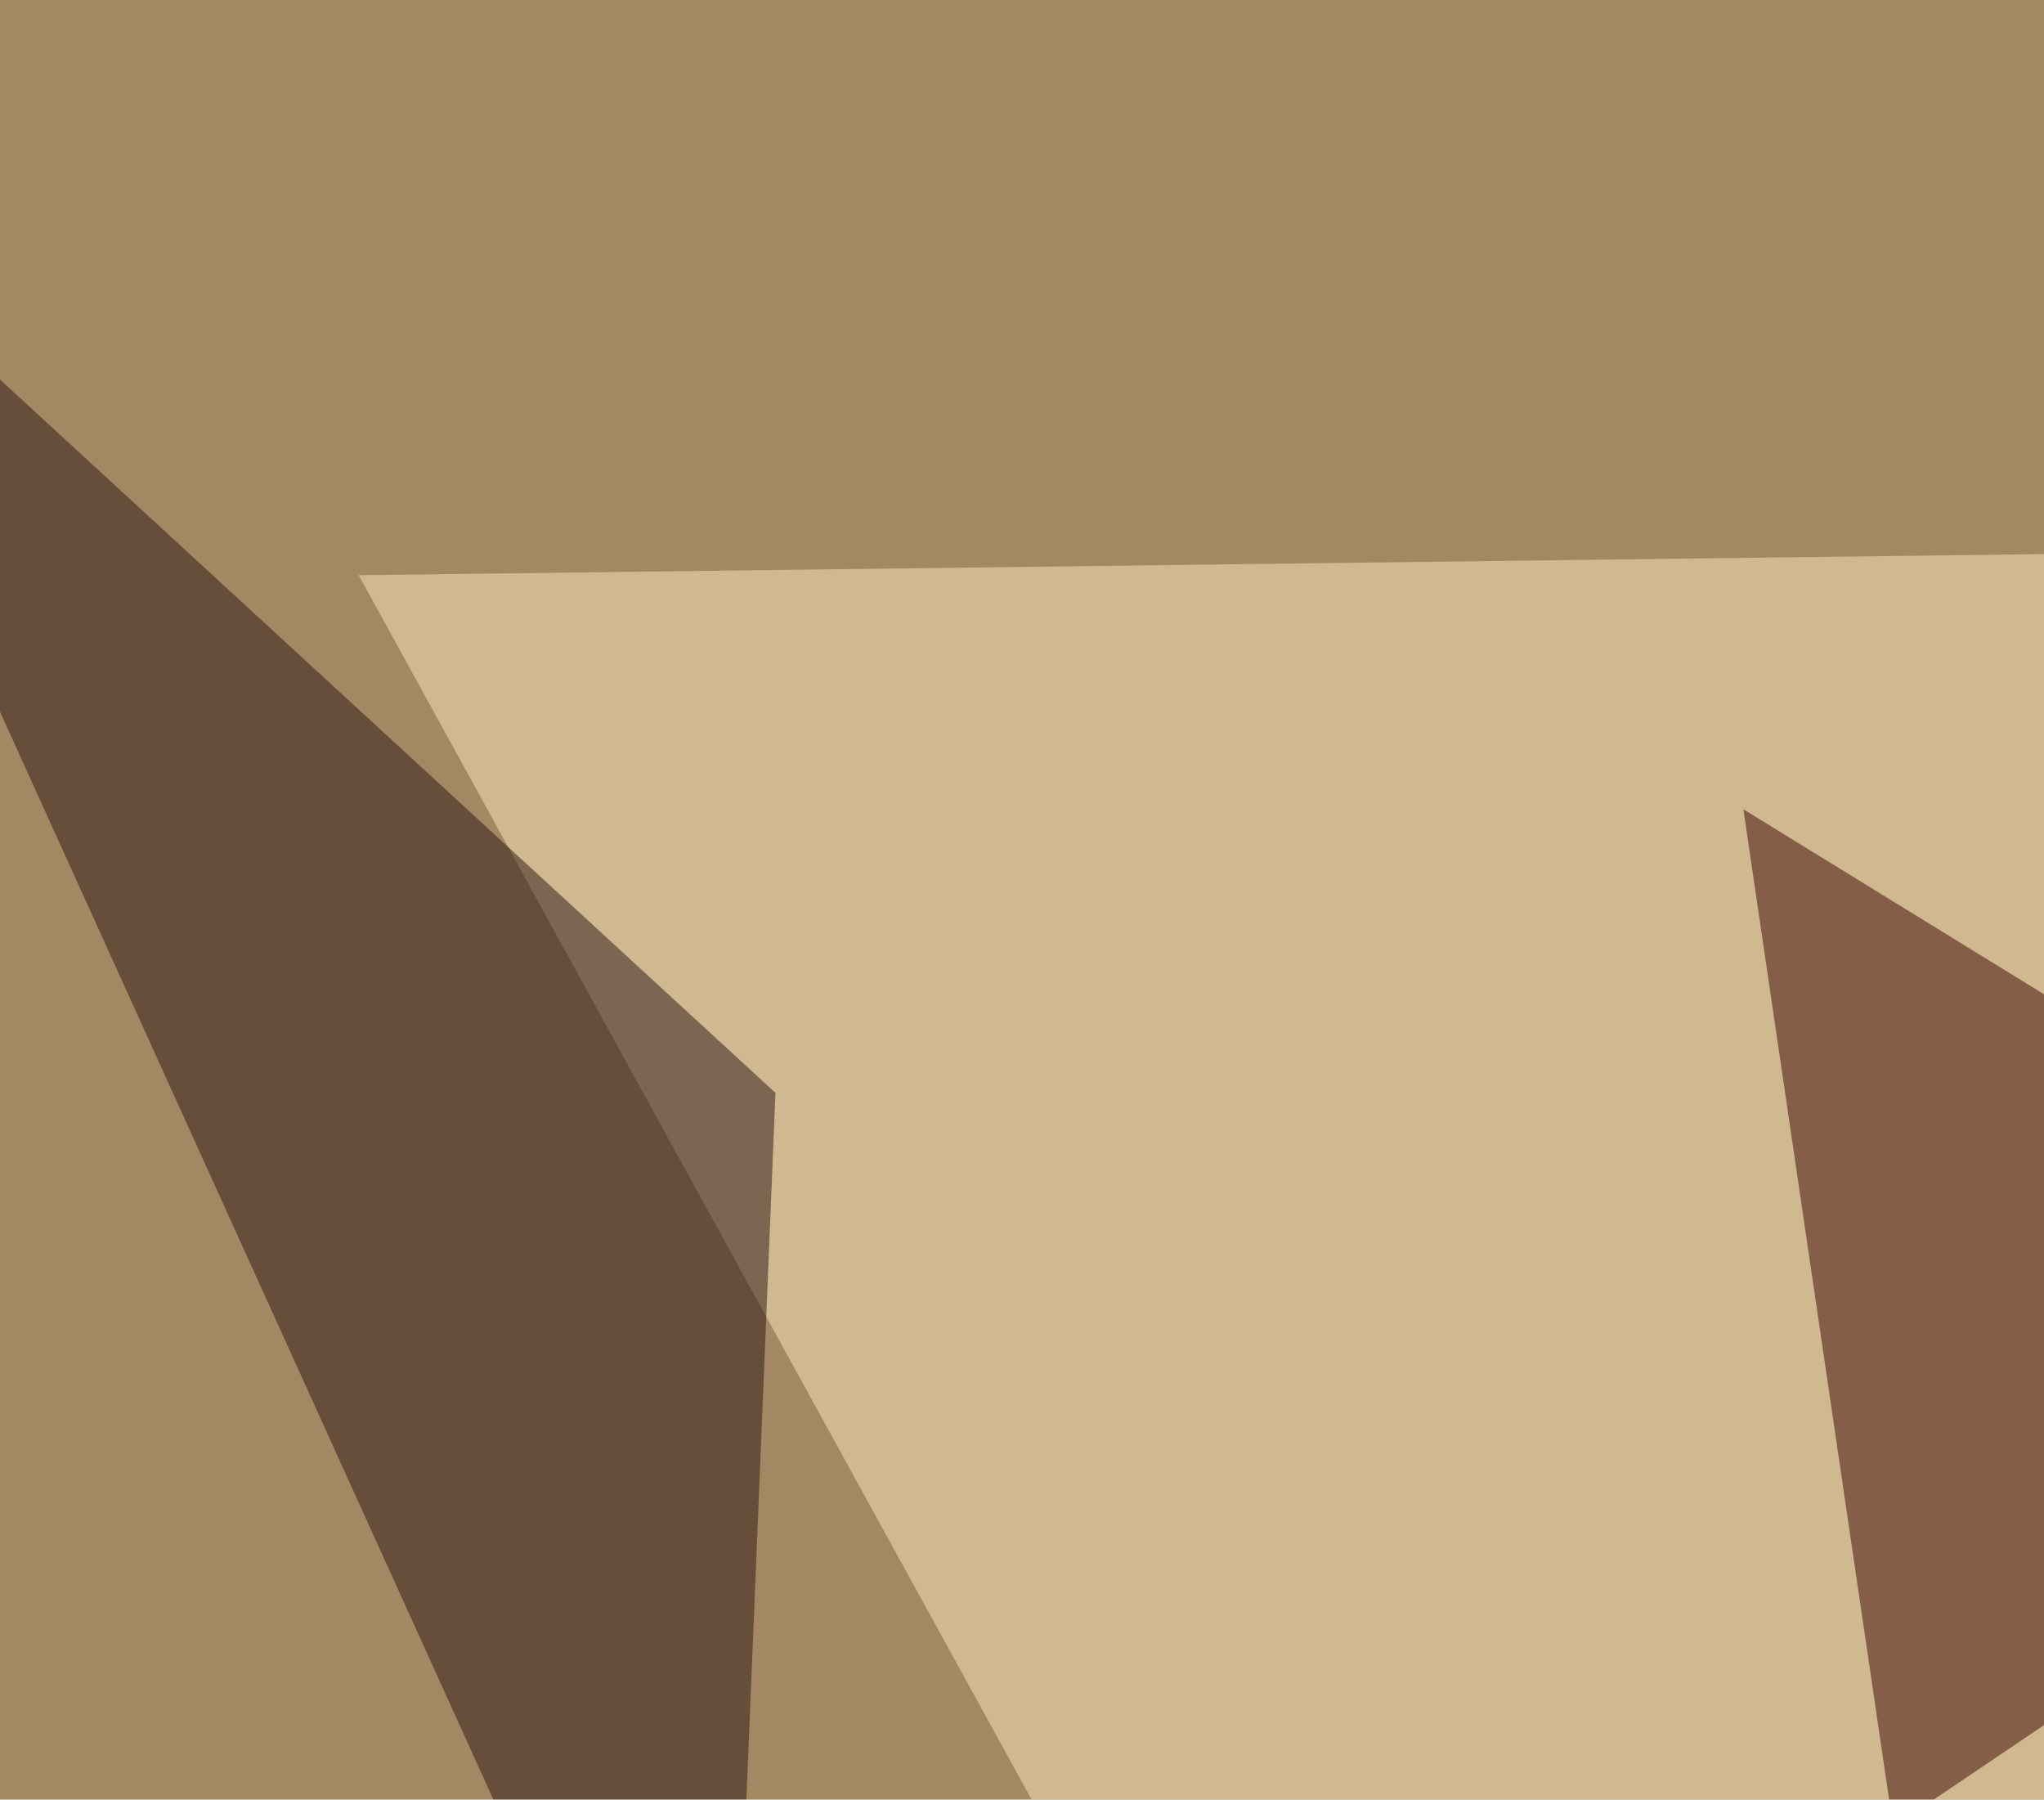
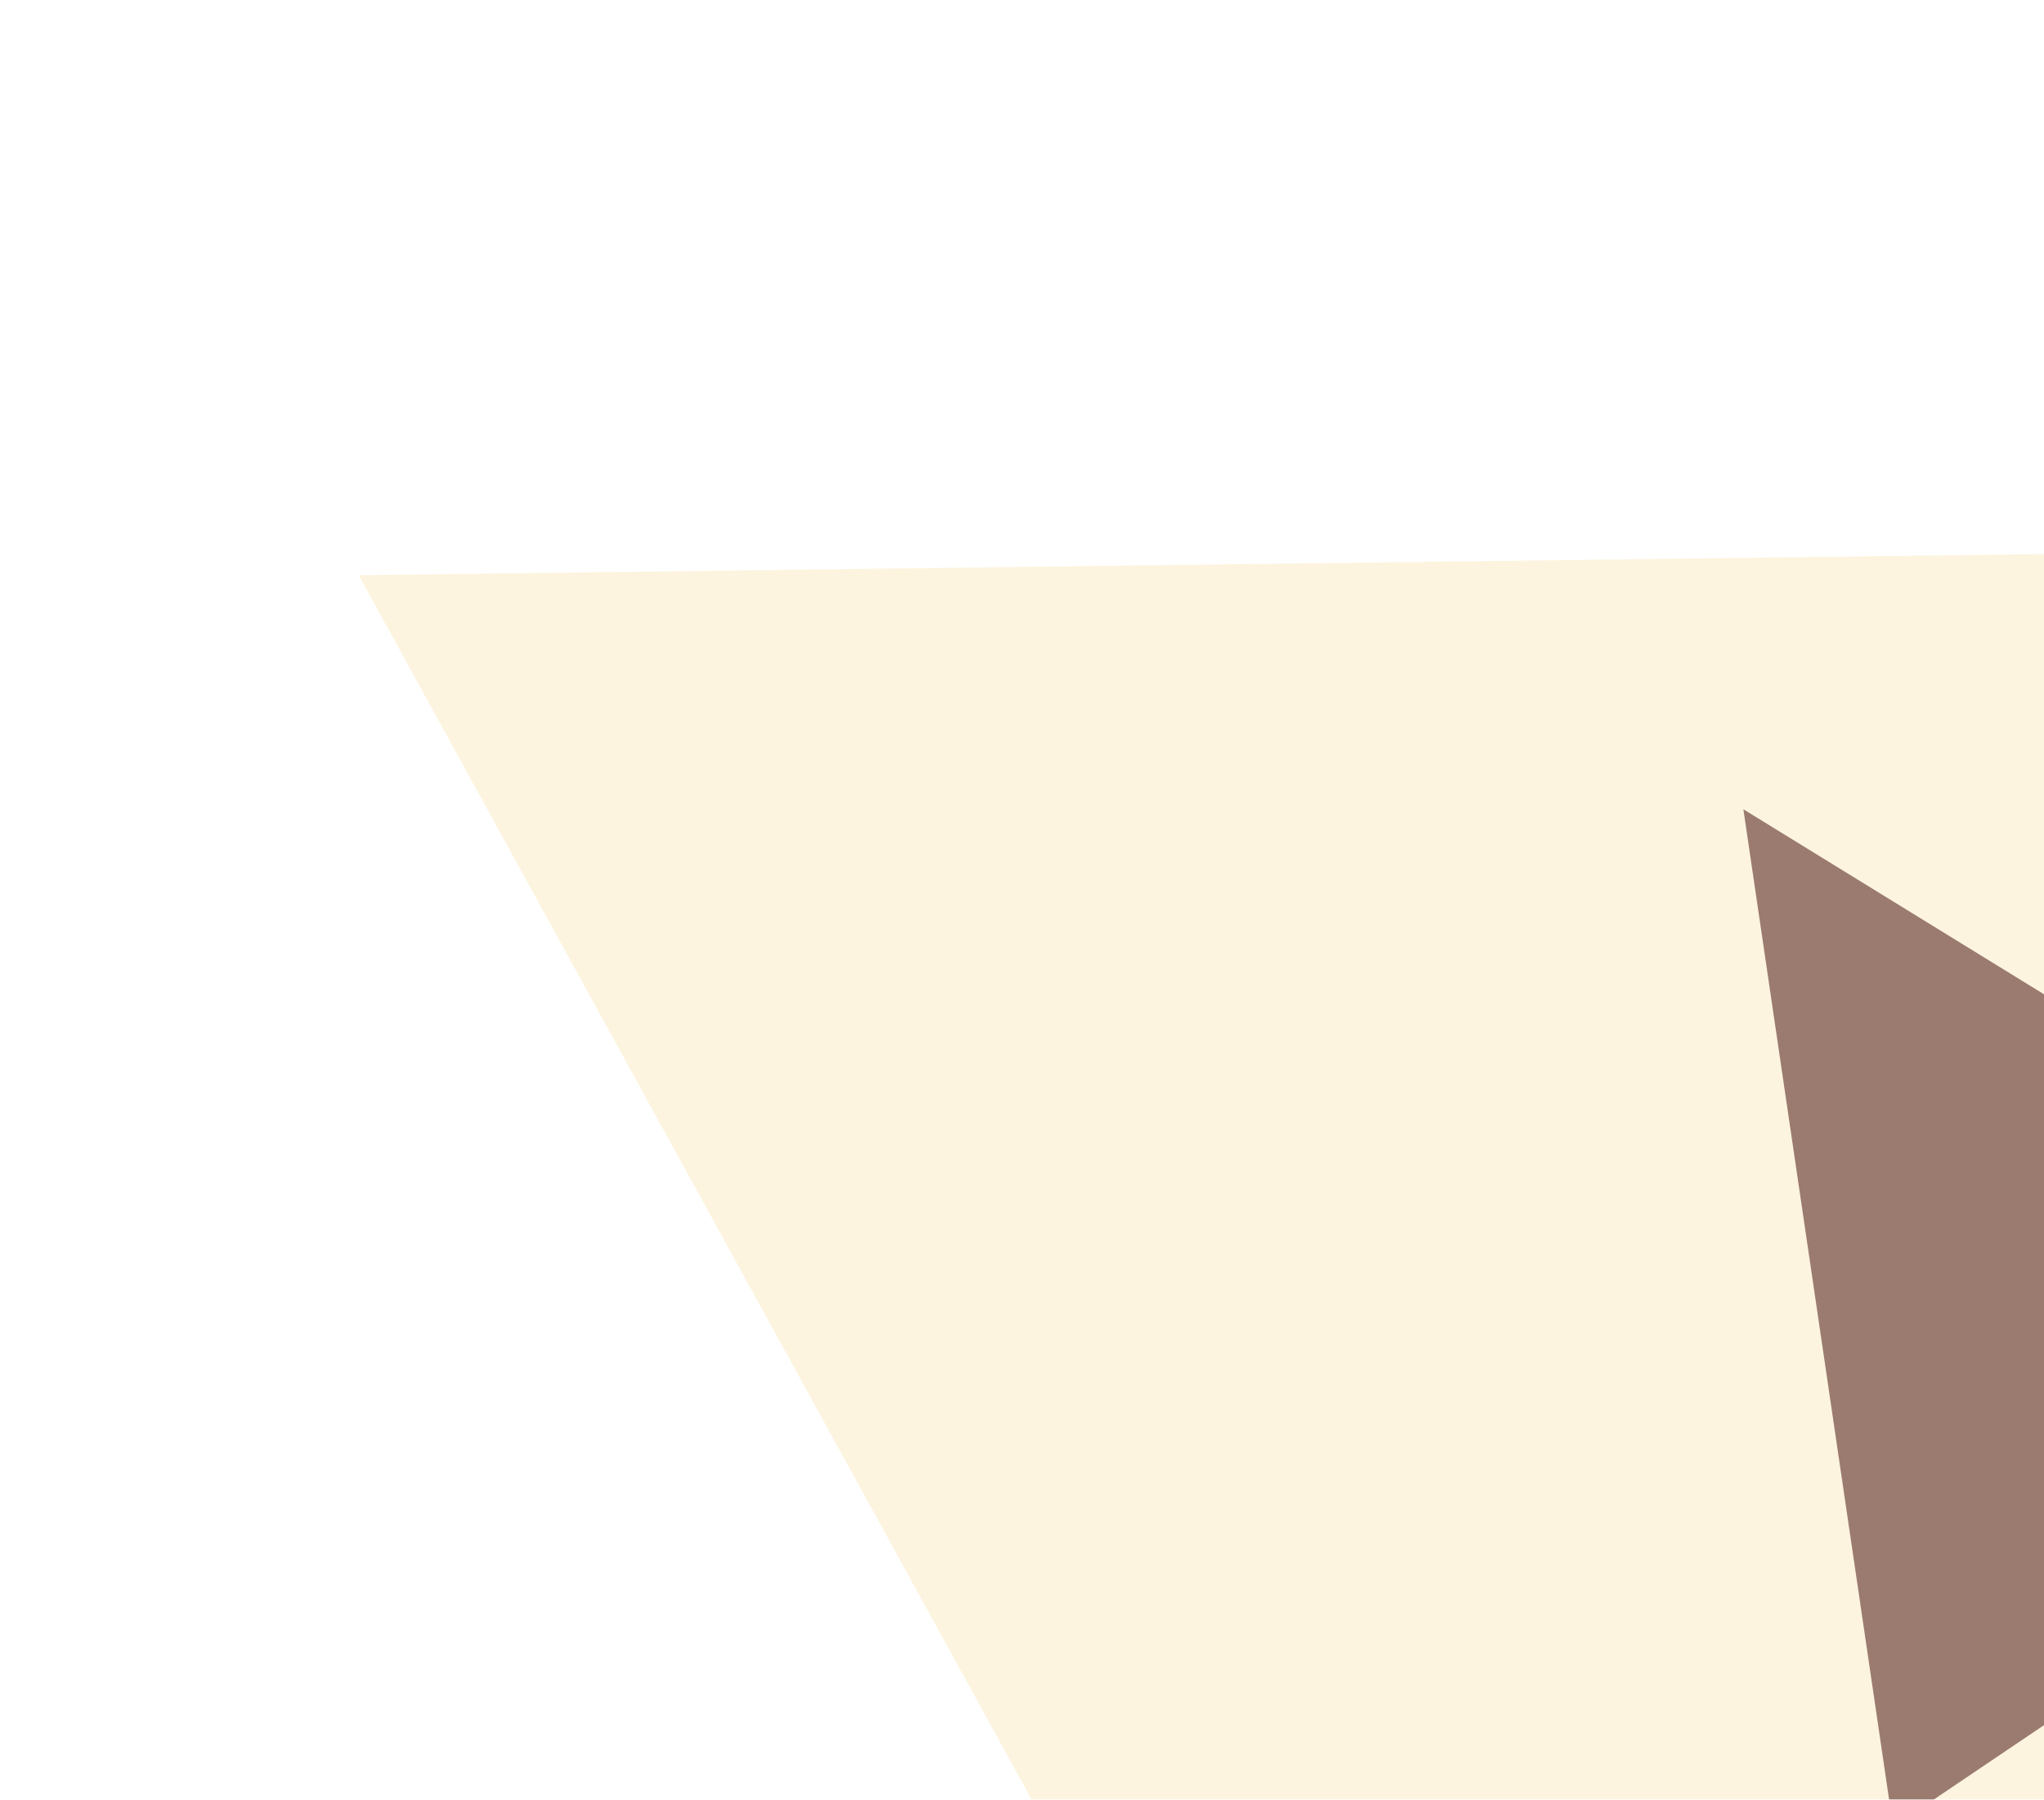
<svg xmlns="http://www.w3.org/2000/svg" width="359" height="316">
  <filter id="a">
    <feGaussianBlur stdDeviation="55" />
  </filter>
-   <rect width="100%" height="100%" fill="#a48863" />
  <g filter="url(#a)">
    <g fill-opacity=".5">
      <path fill="#fdebc1" d="M757.3 92.3L63 101l243.2 442.4z" />
-       <path fill="#090000" d="M496.6 704.6l-76.2-275.4L-45.4 646z" />
      <path fill="#3b0400" d="M332.5 320.8l126-85-152.3-93.7z" />
-       <path fill="#291413" d="M136.2 191.9l-181.6-167 172.8 380.9z" />
    </g>
  </g>
</svg>